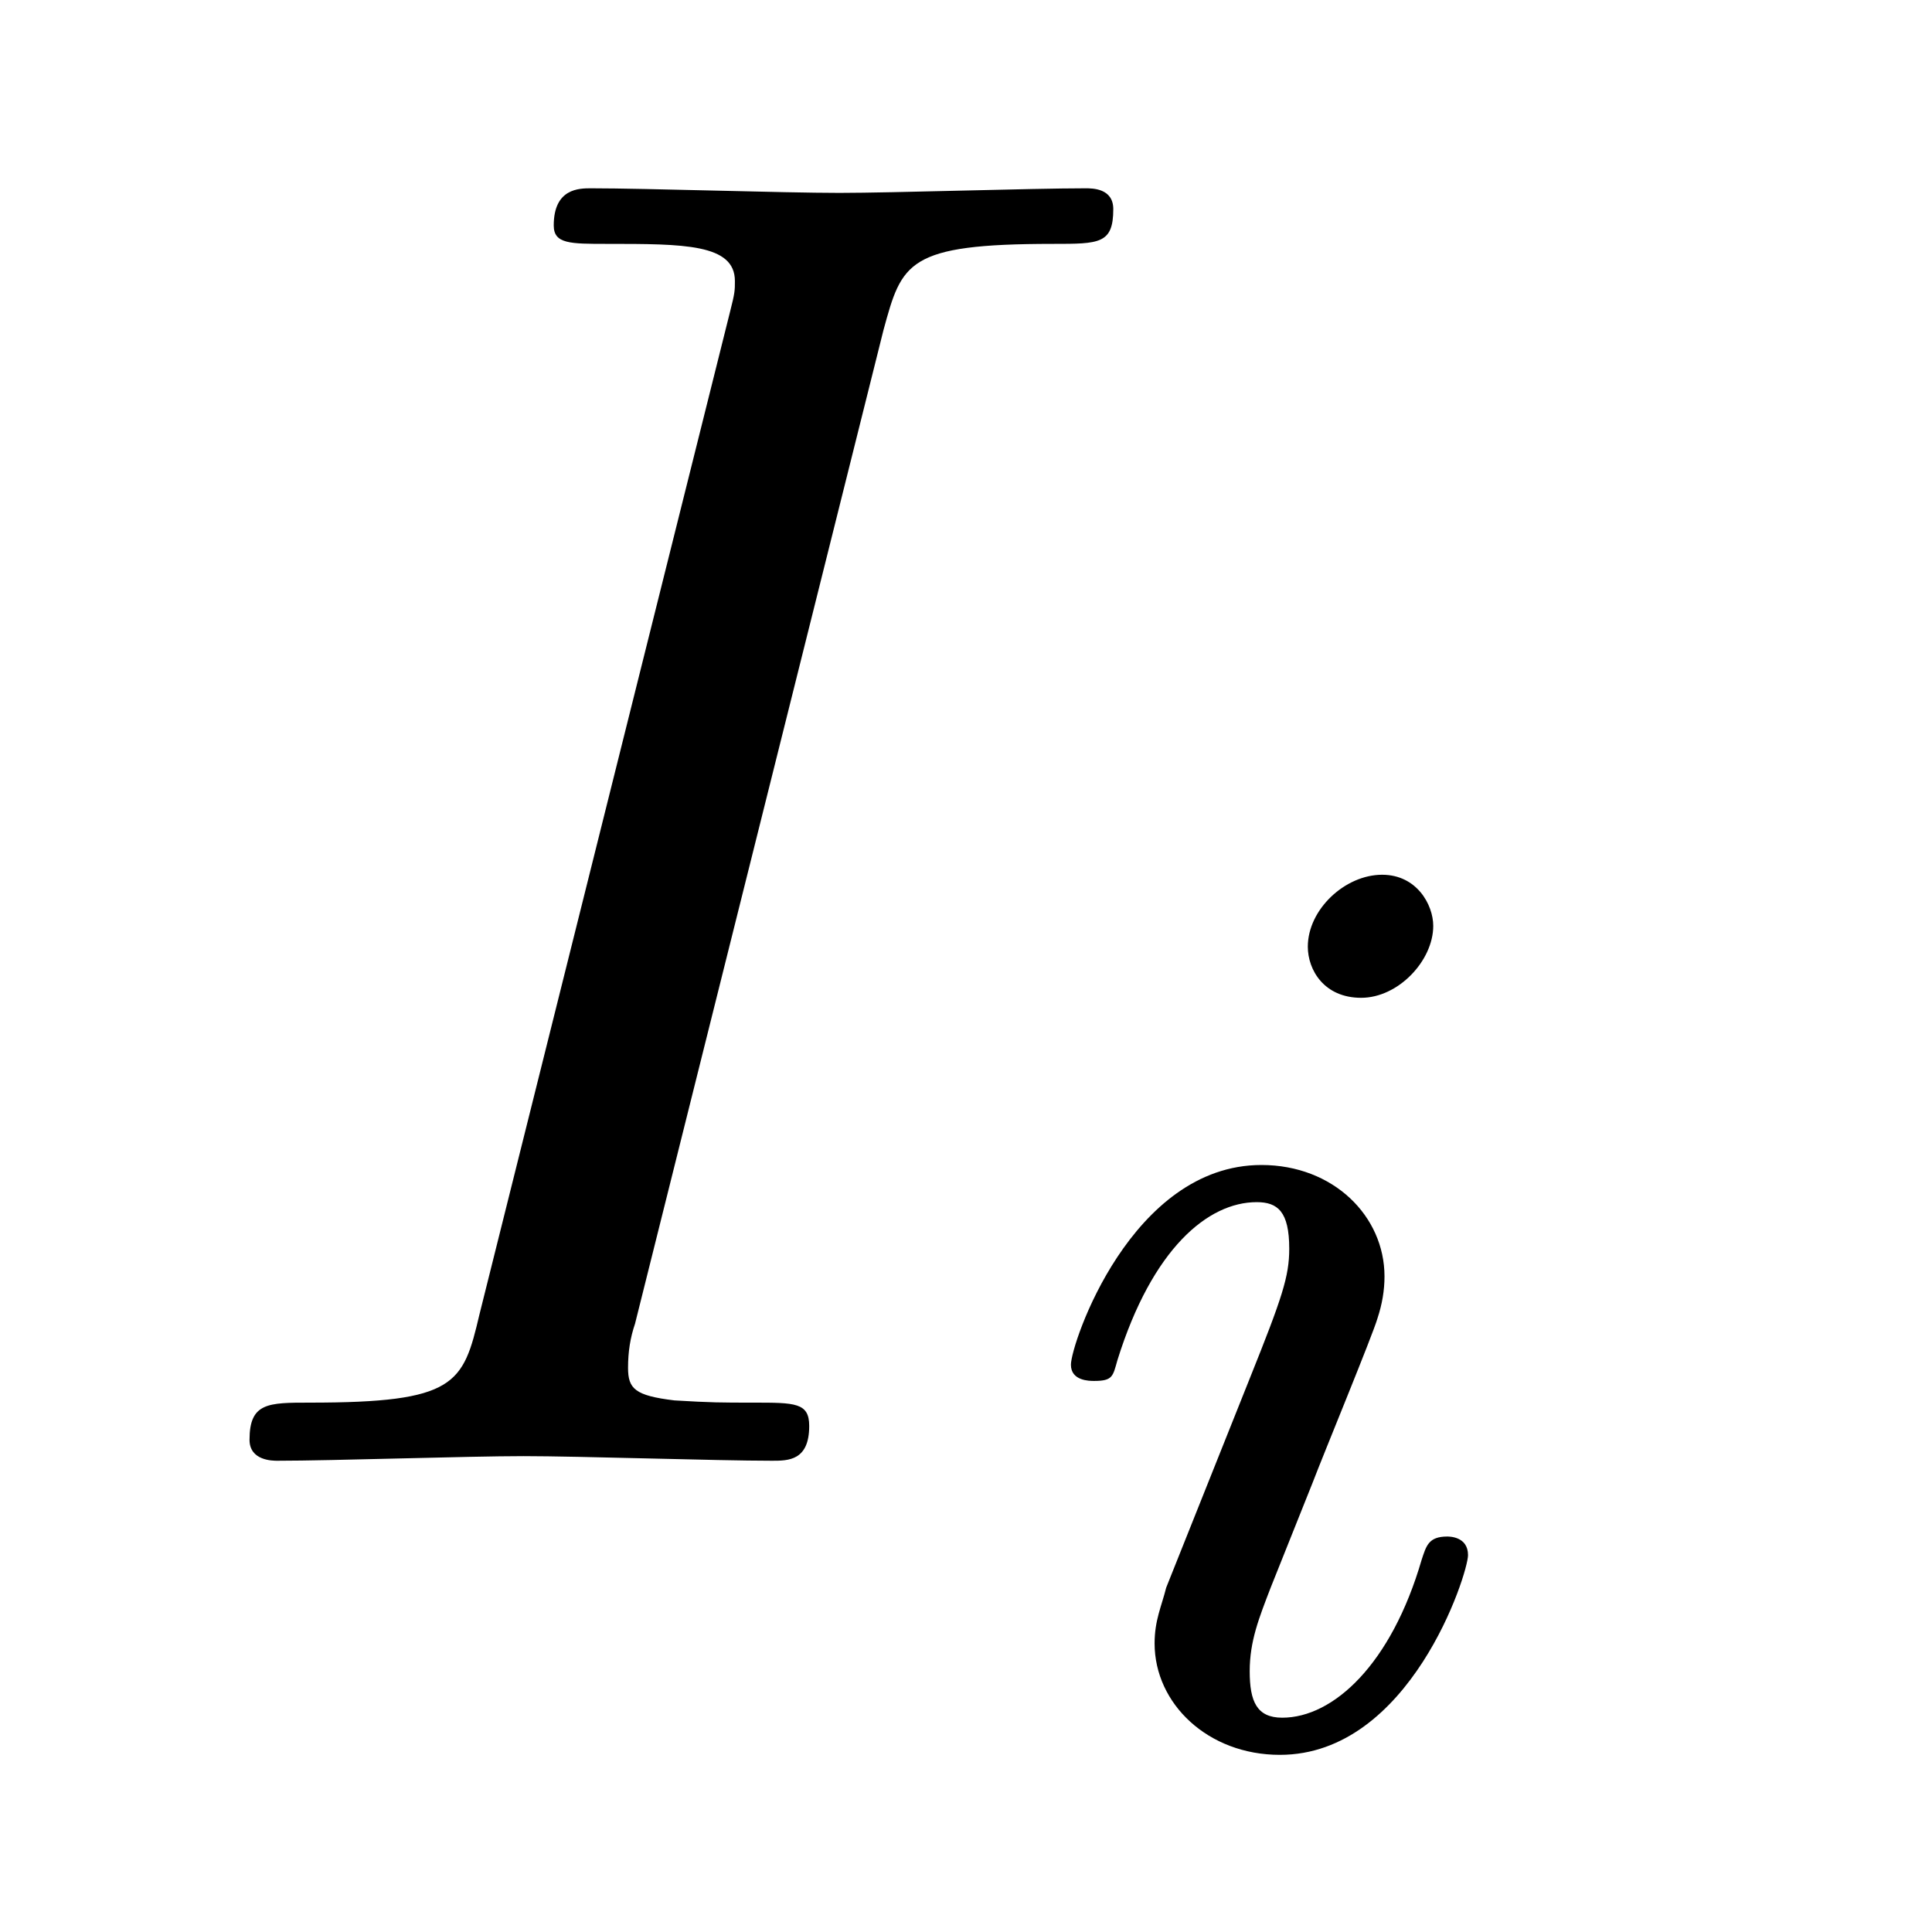
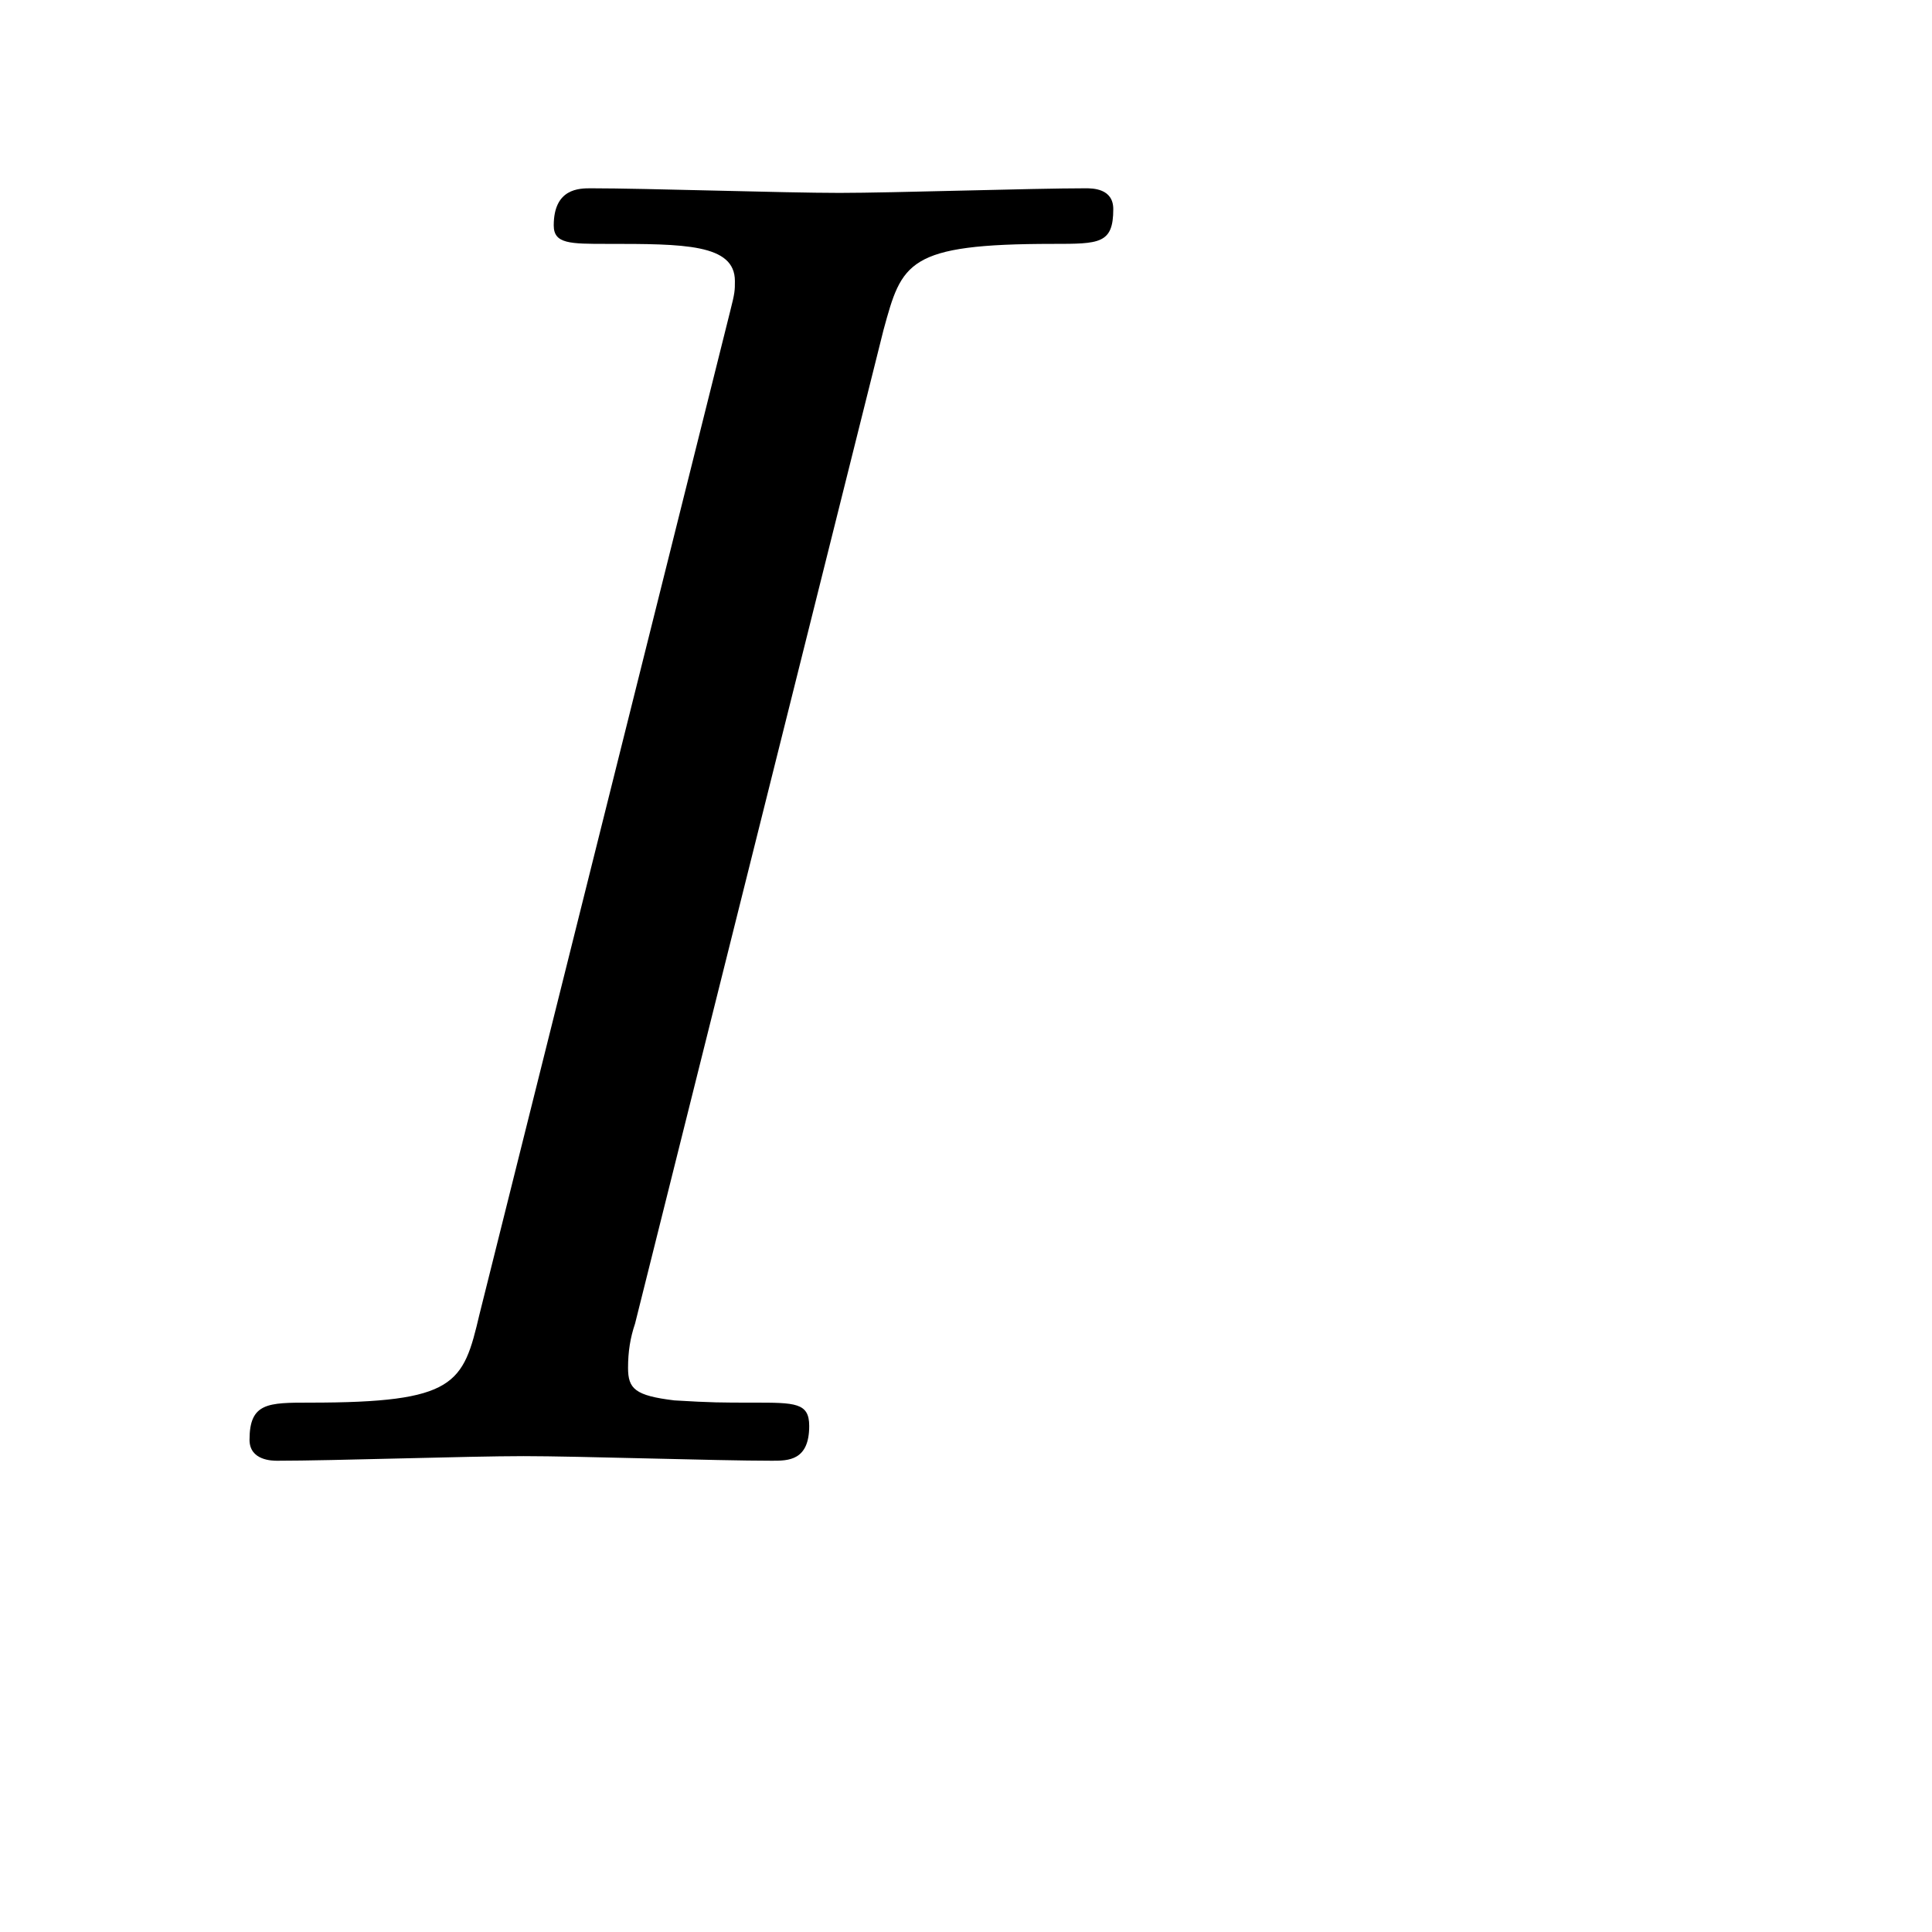
<svg xmlns="http://www.w3.org/2000/svg" xmlns:xlink="http://www.w3.org/1999/xlink" width="13pt" height="13pt" viewBox="0 0 13 13" version="1.1">
  <defs>
    <g>
      <symbol overflow="visible" id="glyph0-0">
-         <path style="stroke:none;" d="" />
-       </symbol>
+         </symbol>
      <symbol overflow="visible" id="glyph0-1">
        <path style="stroke:none;" d="M 4.688 -7.609 C 4.812 -8.062 4.844 -8.188 5.828 -8.188 C 6.141 -8.188 6.234 -8.188 6.234 -8.422 C 6.234 -8.562 6.094 -8.562 6.047 -8.562 C 5.688 -8.562 4.75 -8.531 4.391 -8.531 C 4.016 -8.531 3.094 -8.562 2.719 -8.562 C 2.641 -8.562 2.469 -8.562 2.469 -8.312 C 2.469 -8.188 2.578 -8.188 2.828 -8.188 C 3.344 -8.188 3.688 -8.188 3.688 -7.938 C 3.688 -7.875 3.688 -7.859 3.656 -7.734 L 1.969 -0.984 C 1.859 -0.516 1.812 -0.391 0.828 -0.391 C 0.547 -0.391 0.422 -0.391 0.422 -0.141 C 0.422 0 0.578 0 0.609 0 C 0.984 0 1.891 -0.031 2.266 -0.031 C 2.641 -0.031 3.562 0 3.938 0 C 4.047 0 4.188 0 4.188 -0.234 C 4.188 -0.391 4.094 -0.391 3.812 -0.391 C 3.594 -0.391 3.531 -0.391 3.281 -0.406 C 3.016 -0.438 2.969 -0.484 2.969 -0.625 C 2.969 -0.734 2.984 -0.828 3.016 -0.922 Z M 4.688 -7.609 " />
      </symbol>
      <symbol overflow="visible" id="glyph1-0">
-         <path style="stroke:none;" d="" />
-       </symbol>
+         </symbol>
      <symbol overflow="visible" id="glyph1-1">
-         <path style="stroke:none;" d="M 2.844 -5.484 C 2.844 -5.625 2.734 -5.828 2.5 -5.828 C 2.25 -5.828 2 -5.594 2 -5.344 C 2 -5.188 2.109 -5 2.359 -5 C 2.609 -5 2.844 -5.25 2.844 -5.484 Z M 1.047 -1.031 C 1.016 -0.906 0.969 -0.812 0.969 -0.656 C 0.969 -0.25 1.328 0.094 1.812 0.094 C 2.688 0.094 3.078 -1.125 3.078 -1.25 C 3.078 -1.375 2.953 -1.375 2.938 -1.375 C 2.812 -1.375 2.797 -1.312 2.766 -1.219 C 2.562 -0.516 2.172 -0.156 1.828 -0.156 C 1.656 -0.156 1.609 -0.266 1.609 -0.469 C 1.609 -0.672 1.672 -0.828 1.75 -1.031 C 1.844 -1.266 1.938 -1.5 2.031 -1.734 C 2.109 -1.938 2.438 -2.734 2.469 -2.844 C 2.5 -2.938 2.516 -3.031 2.516 -3.125 C 2.516 -3.531 2.172 -3.875 1.688 -3.875 C 0.812 -3.875 0.406 -2.672 0.406 -2.531 C 0.406 -2.422 0.531 -2.422 0.562 -2.422 C 0.688 -2.422 0.688 -2.453 0.719 -2.562 C 0.953 -3.312 1.328 -3.625 1.656 -3.625 C 1.797 -3.625 1.875 -3.562 1.875 -3.312 C 1.875 -3.125 1.828 -2.984 1.609 -2.438 Z M 1.047 -1.031 " />
-       </symbol>
+         </symbol>
    </g>
  </defs>
  <g id="surface1">
    <g style="fill:rgb(0%,0%,0%);fill-opacity:1;">
      <use xlink:href="#glyph0-1" x="1.257" y="9.829" />
    </g>
    <g style="fill:rgb(0%,0%,0%);fill-opacity:1;">
      <use xlink:href="#glyph1-1" x="6.8" y="11.714" />
    </g>
  </g>
</svg>